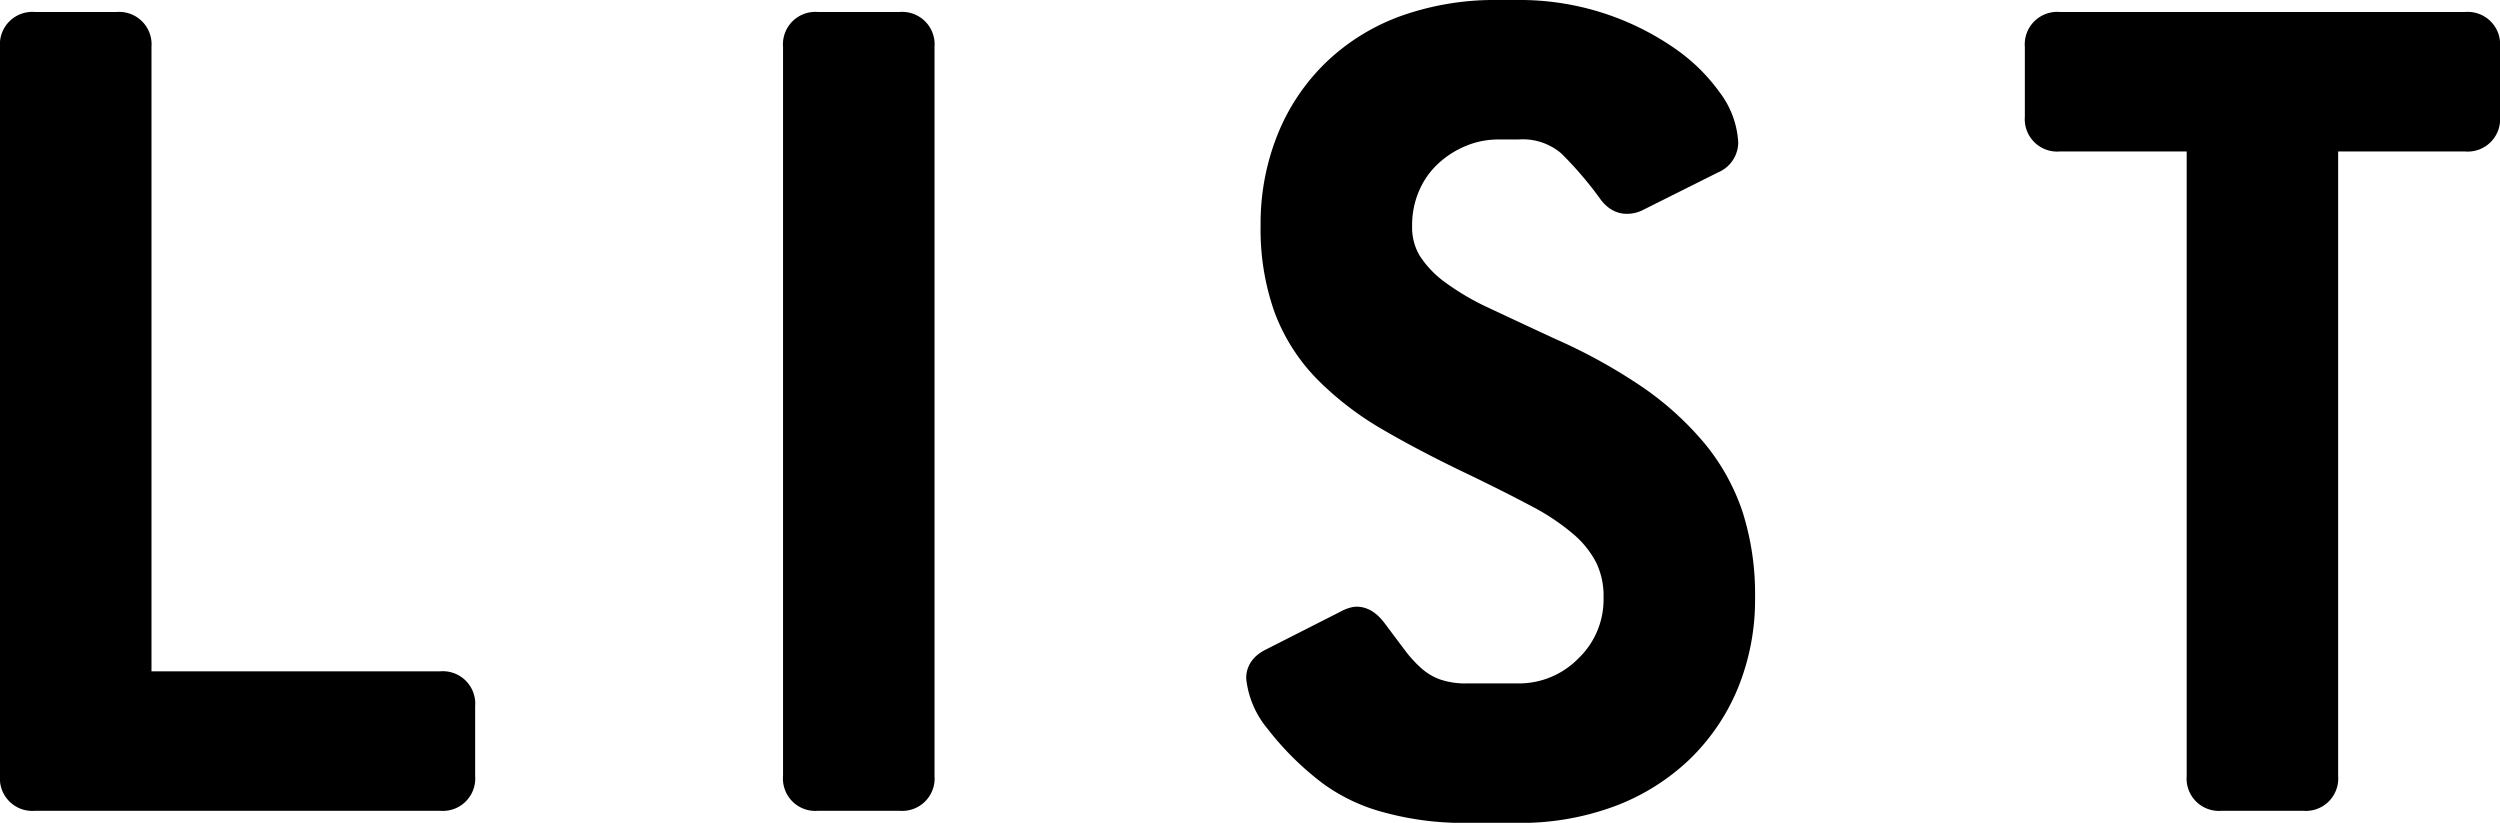
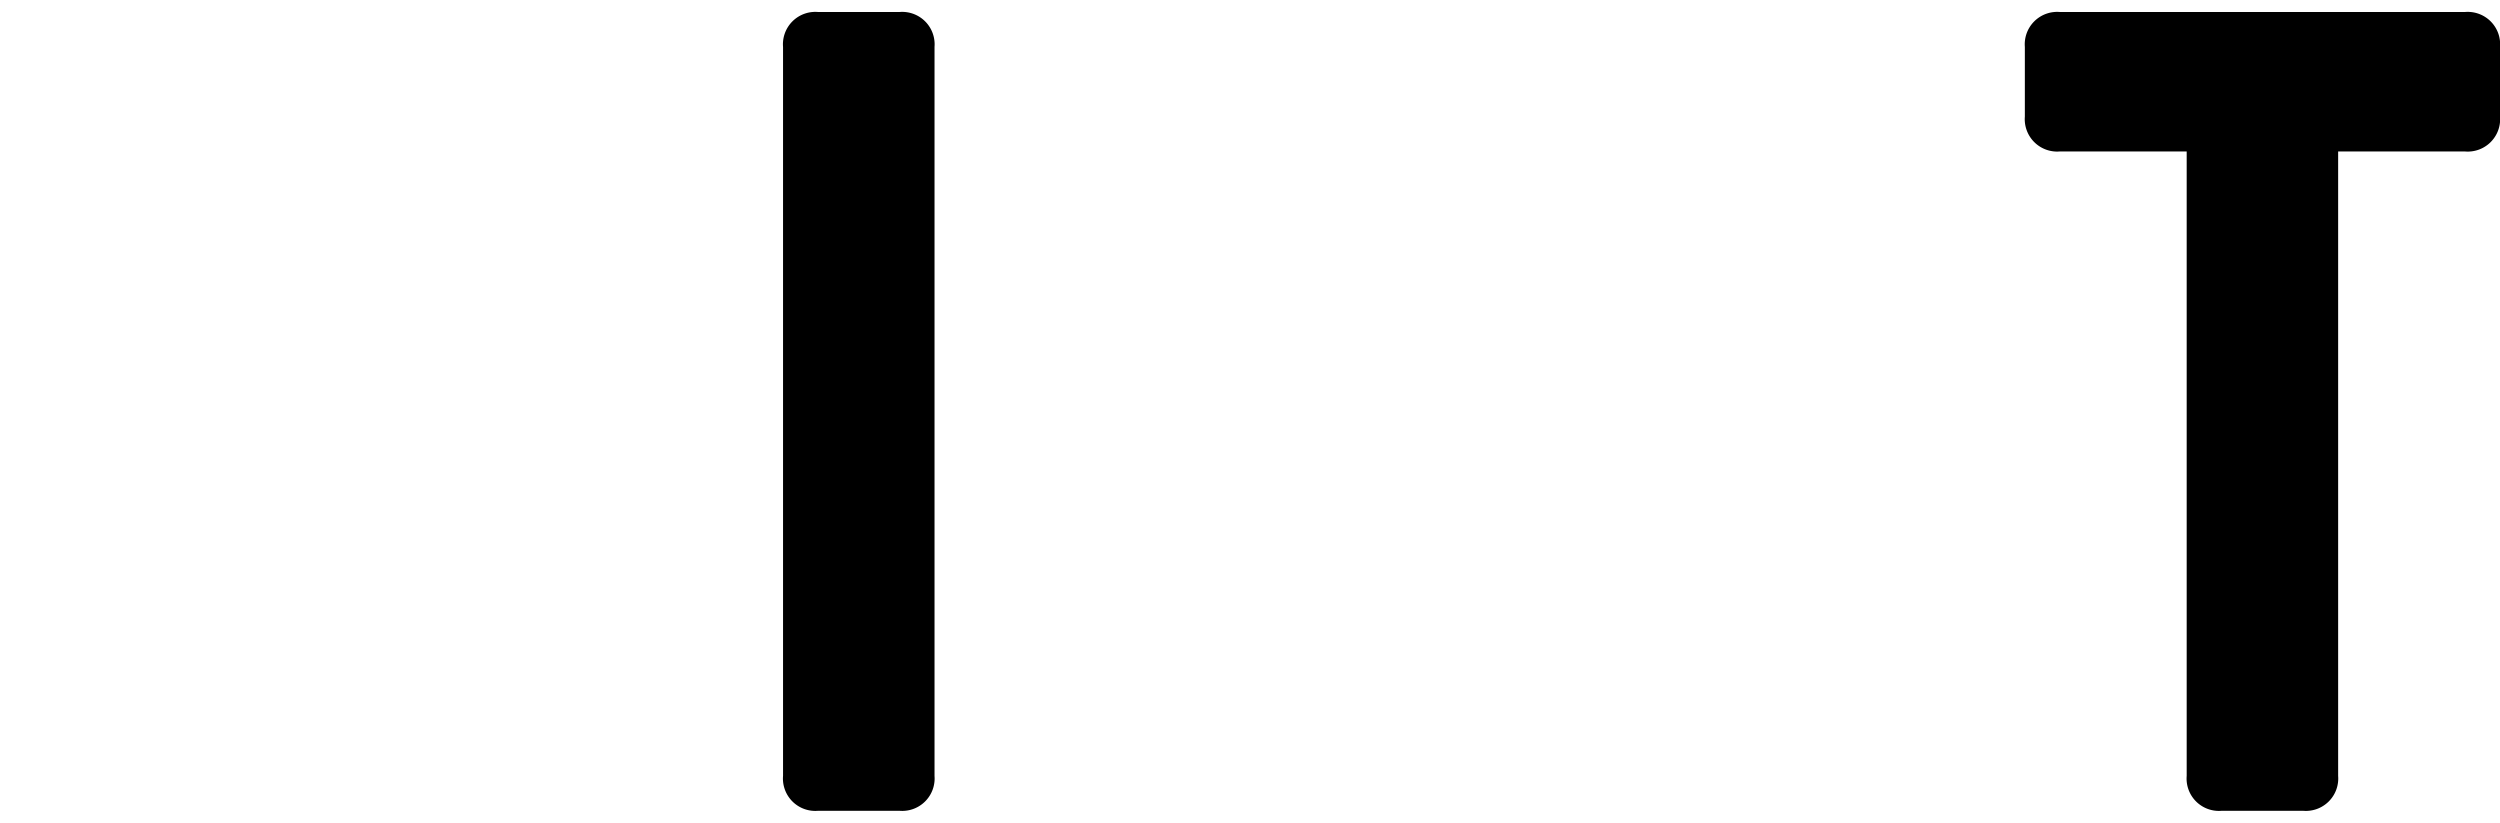
<svg xmlns="http://www.w3.org/2000/svg" width="114.7" height="37.75" viewBox="0 0 114.7 37.75">
  <defs>
    <style>.cls-1{stroke:#000;stroke-linecap:round;stroke-linejoin:round;stroke-width:2px;}</style>
  </defs>
  <g id="レイヤー_2" data-name="レイヤー 2">
    <g id="text">
-       <path class="cls-1" d="M20.25,36.2H1.55A.486.486,0,0,1,1,35.65V2.1a.486.486,0,0,1,.55-.55H5.4a.487.487,0,0,1,.55.55V31.25a.486.486,0,0,0,.55.55H20.25a.487.487,0,0,1,.55.55v3.3A.486.486,0,0,1,20.25,36.2Z" />
      <path class="cls-1" d="M41.326,36.2h-3.85a.485.485,0,0,1-.55-.55V2.1a.486.486,0,0,1,.55-.55h3.85a.487.487,0,0,1,.55.55V35.65A.487.487,0,0,1,41.326,36.2Z" />
-       <path class="cls-1" d="M66.839,5.785A5.239,5.239,0,0,0,65.245,6.83,4.66,4.66,0,0,0,64.172,8.4a4.967,4.967,0,0,0-.384,1.953,3.533,3.533,0,0,0,.494,1.9,5.6,5.6,0,0,0,1.4,1.485,12.588,12.588,0,0,0,2.255,1.32q1.346.633,3,1.4a24.239,24.239,0,0,1,3.8,2.09A13.141,13.141,0,0,1,77.4,20.938,8.821,8.821,0,0,1,79,23.8a11.421,11.421,0,0,1,.522,3.6,9.729,9.729,0,0,1-.715,3.8,8.655,8.655,0,0,1-2.008,2.943,9.069,9.069,0,0,1-3.107,1.924,11.4,11.4,0,0,1-4.069.688H67.307a12.831,12.831,0,0,1-3.519-.44,7.38,7.38,0,0,1-2.476-1.155,12.388,12.388,0,0,1-2.366-2.337,3.314,3.314,0,0,1-.769-1.733c0-.146.11-.275.33-.385l3.465-1.76a.964.964,0,0,1,.275-.11c.146,0,.311.129.5.385q.494.66.907,1.21a6.6,6.6,0,0,0,.907.99,3.635,3.635,0,0,0,1.155.688,4.553,4.553,0,0,0,1.595.247h2.311a4.81,4.81,0,0,0,3.492-1.43,4.739,4.739,0,0,0,1.457-3.52,4.5,4.5,0,0,0-.44-2.035,5.322,5.322,0,0,0-1.293-1.622,11.174,11.174,0,0,0-2.089-1.4q-1.239-.66-2.832-1.43-2.2-1.044-3.906-2.035A13.332,13.332,0,0,1,61.146,16.7a7.76,7.76,0,0,1-1.732-2.723,10.325,10.325,0,0,1-.577-3.63,9.919,9.919,0,0,1,.715-3.822,8.556,8.556,0,0,1,2.008-2.97,8.748,8.748,0,0,1,3.107-1.9A11.844,11.844,0,0,1,68.737,1h.881a11.469,11.469,0,0,1,6.6,2.008,7.414,7.414,0,0,1,1.87,1.815,3.168,3.168,0,0,1,.661,1.732.5.5,0,0,1-.331.44L74.9,8.755a.605.605,0,0,1-.274.055c-.148,0-.294-.11-.441-.33a17.709,17.709,0,0,0-1.87-2.172A3.714,3.714,0,0,0,69.618,5.4h-.881A4.831,4.831,0,0,0,66.839,5.785Z" />
      <path class="cls-1" d="M113.149,5.95h-6.324a.487.487,0,0,0-.551.55V35.65a.486.486,0,0,1-.55.55h-3.849a.485.485,0,0,1-.55-.55V6.5a.487.487,0,0,0-.551-.55H94.45A.487.487,0,0,1,93.9,5.4V2.1a.487.487,0,0,1,.551-.55h18.7a.487.487,0,0,1,.551.55V5.4A.487.487,0,0,1,113.149,5.95Z" />
    </g>
  </g>
</svg>